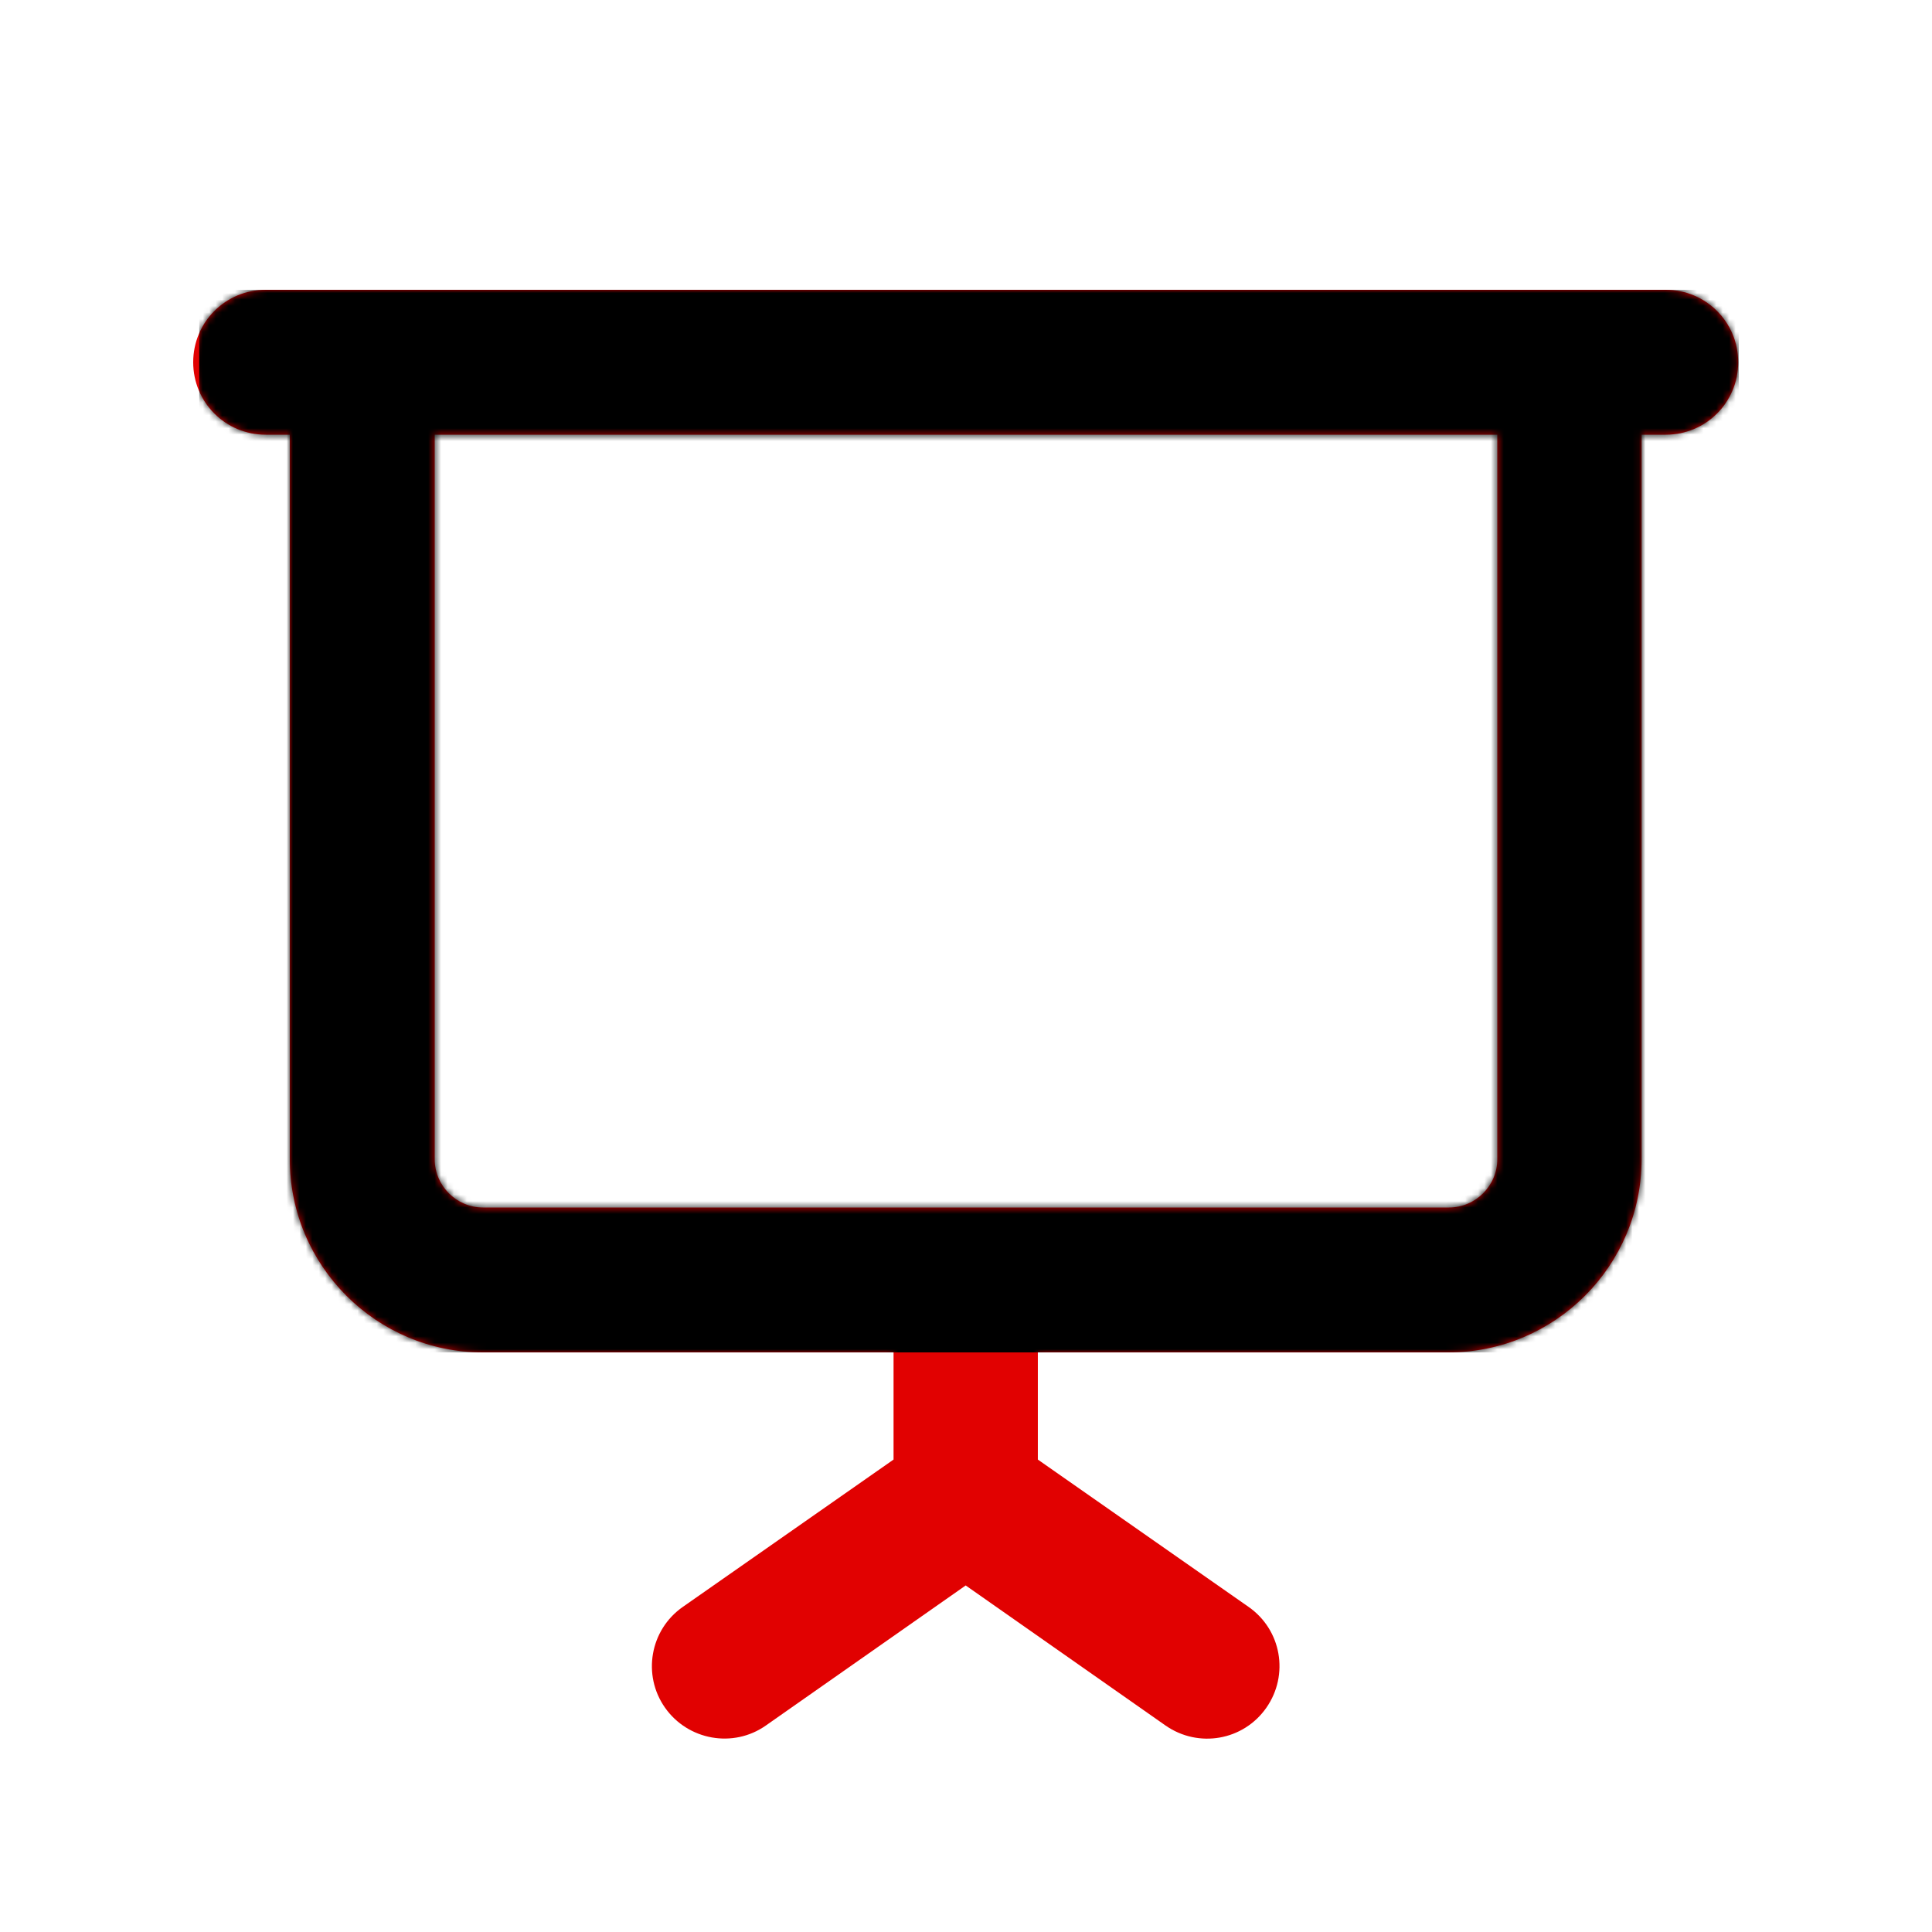
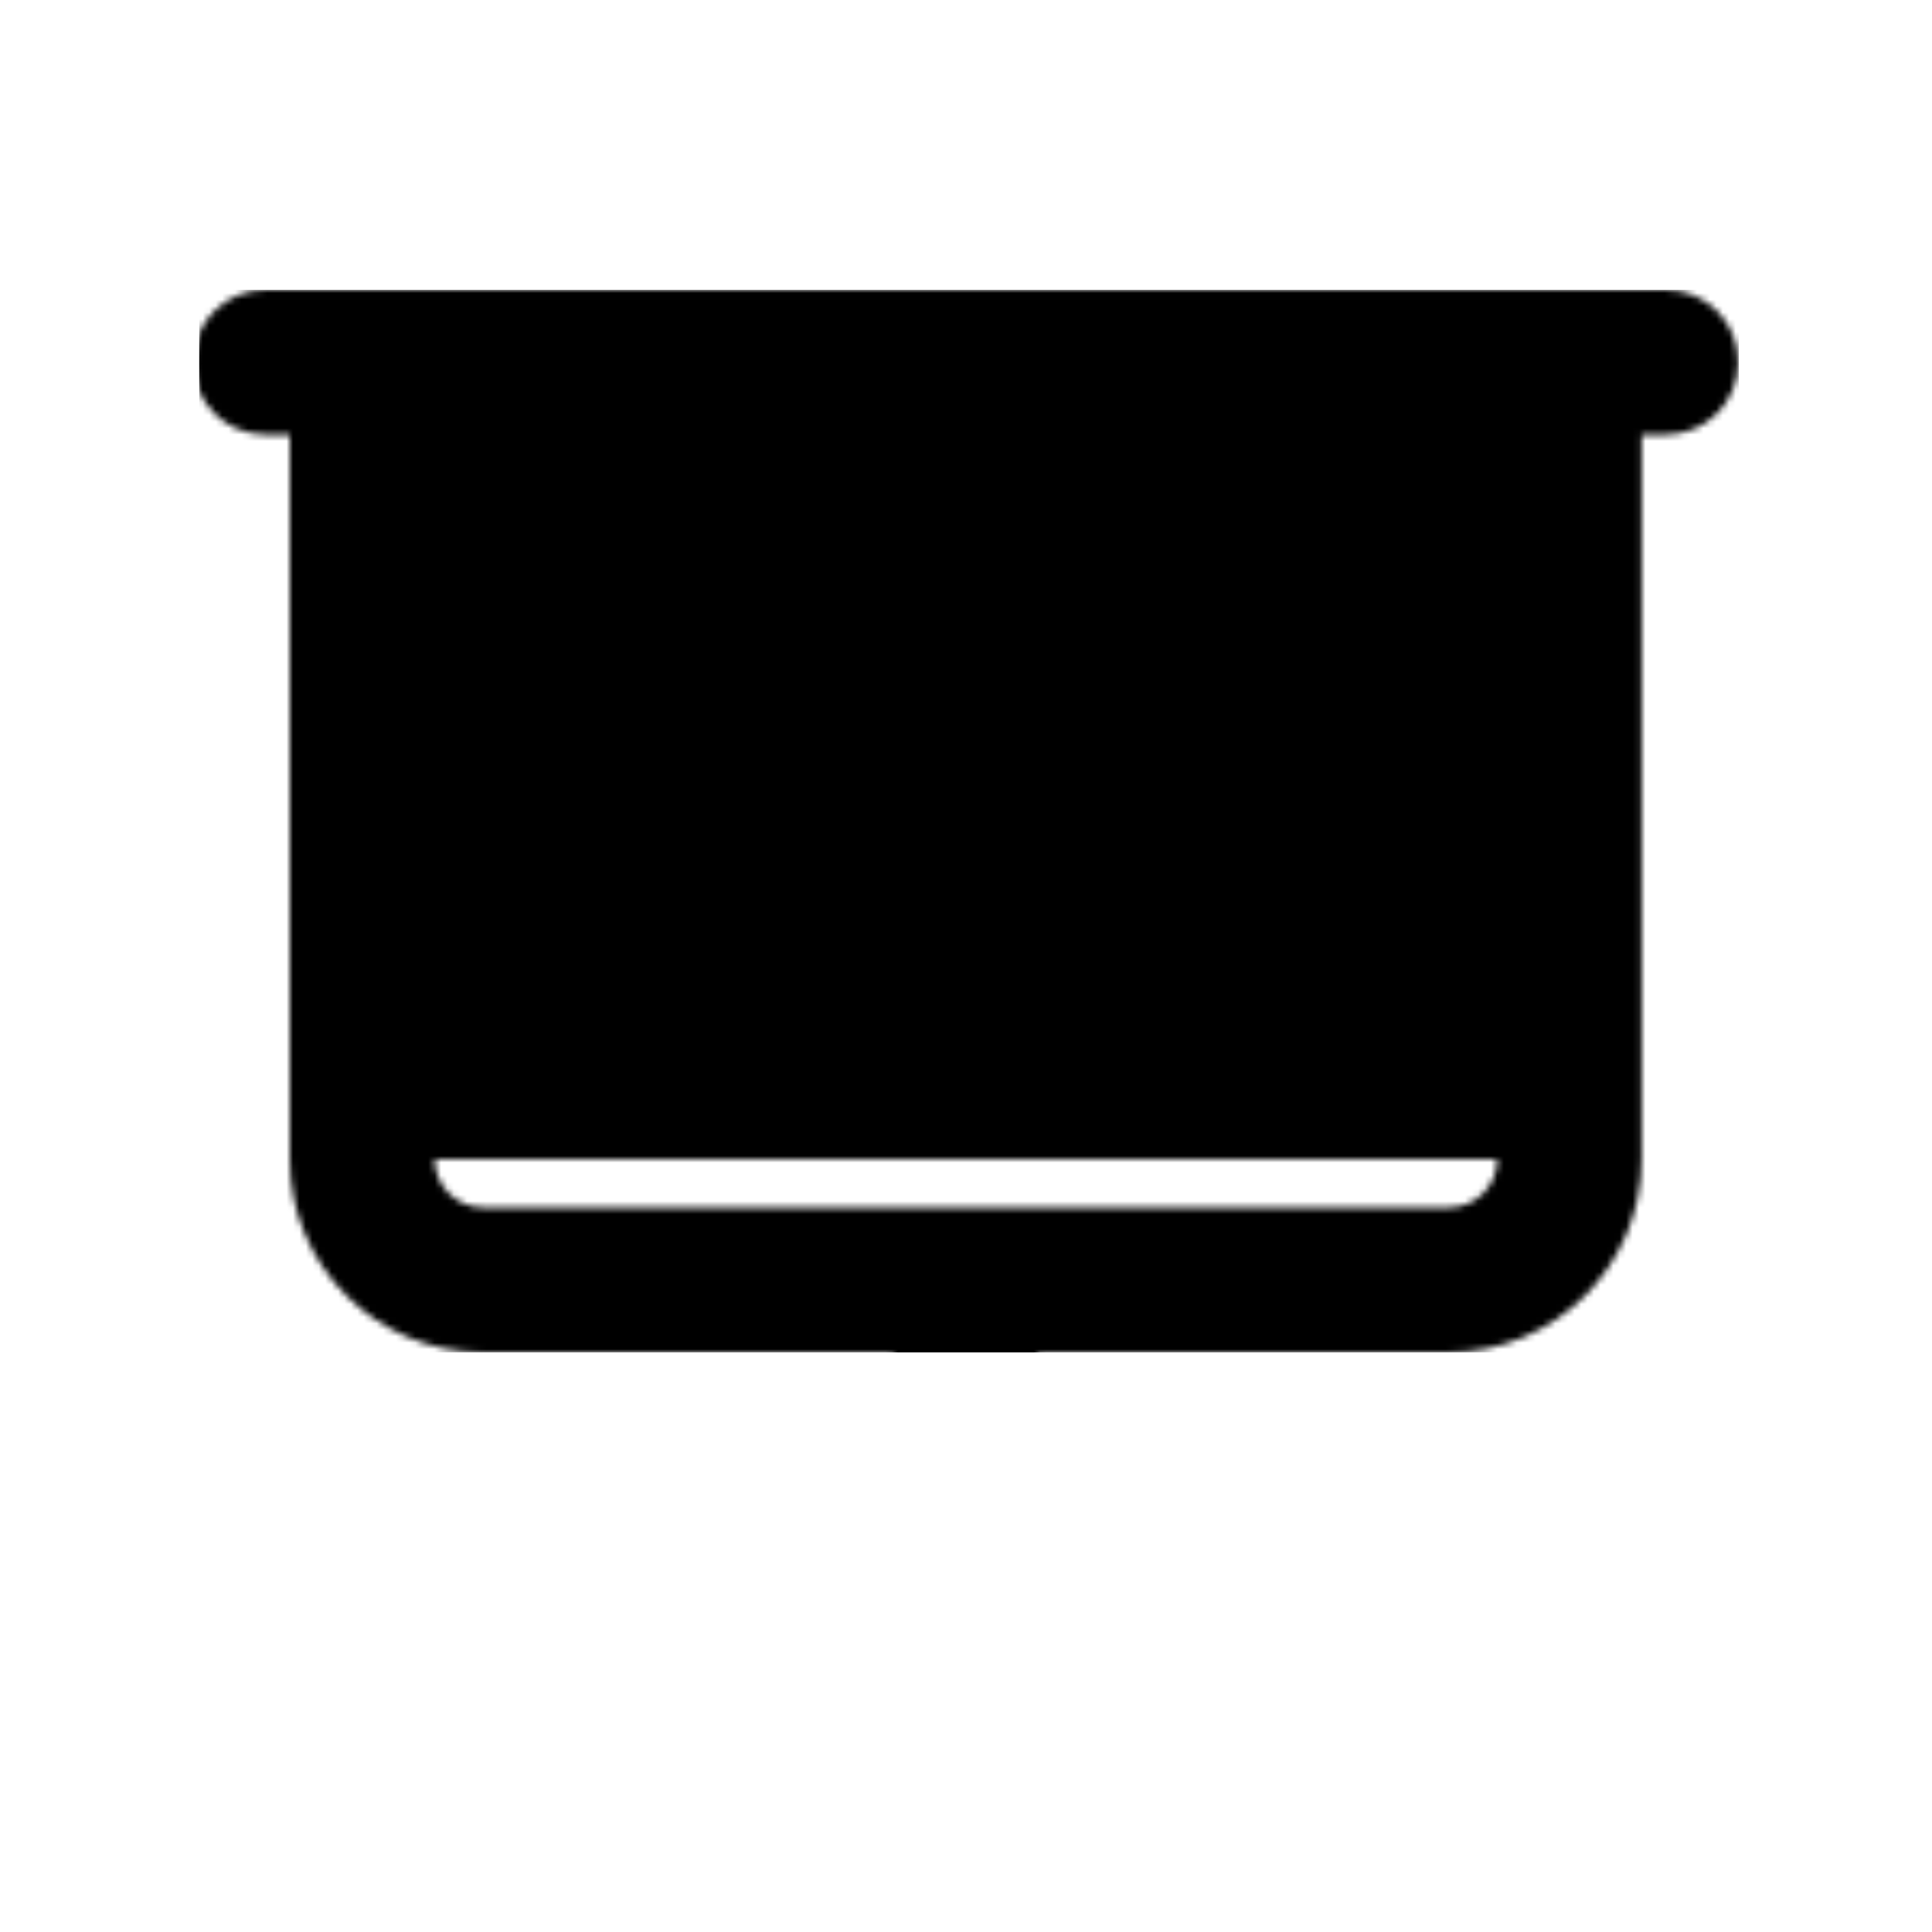
<svg xmlns="http://www.w3.org/2000/svg" width="300" height="300" viewBox="0 0 300 300" fill="none">
-   <path d="M41.25 45C35.016 45 30 50.016 30 56.25C30 62.484 35.016 67.5 41.25 67.5H45V180C45 196.547 58.453 210 75 210H138.75V226.641L106.031 249.516C100.922 253.078 99.703 260.109 103.266 265.172C106.828 270.234 113.859 271.5 118.922 267.937L149.953 246.188L180.984 267.937C186.094 271.5 193.078 270.281 196.641 265.172C200.203 260.063 198.984 253.078 193.875 249.516L161.156 226.641V210H224.906C241.453 210 254.906 196.547 254.906 180V67.5H258.656C264.891 67.5 269.906 62.484 269.906 56.25C269.906 50.016 264.891 45 258.656 45H41.25ZM232.5 67.5V180C232.5 184.125 229.125 187.5 225 187.5H75C70.875 187.5 67.5 184.125 67.5 180V67.5H232.5Z" fill="#E10101" />
  <mask id="mask0_1061_41" style="mask-type:alpha" maskUnits="userSpaceOnUse" x="30" y="45" width="240" height="225">
-     <path d="M41.25 45C35.016 45 30 50.016 30 56.25C30 62.484 35.016 67.5 41.25 67.5H45V180C45 196.547 58.453 210 75 210H138.75V226.641L106.031 249.516C100.922 253.078 99.703 260.109 103.266 265.172C106.828 270.234 113.859 271.5 118.922 267.937L149.953 246.188L180.984 267.937C186.094 271.5 193.078 270.281 196.641 265.172C200.203 260.063 198.984 253.078 193.875 249.516L161.156 226.641V210H224.906C241.453 210 254.906 196.547 254.906 180V67.5H258.656C264.891 67.5 269.906 62.484 269.906 56.25C269.906 50.016 264.891 45 258.656 45H41.25ZM232.5 67.5V180C232.5 184.125 229.125 187.5 225 187.5H75C70.875 187.5 67.5 184.125 67.5 180V67.5H232.5Z" fill="black" />
+     <path d="M41.25 45C35.016 45 30 50.016 30 56.25C30 62.484 35.016 67.5 41.25 67.5H45V180C45 196.547 58.453 210 75 210H138.75V226.641L106.031 249.516C100.922 253.078 99.703 260.109 103.266 265.172C106.828 270.234 113.859 271.5 118.922 267.937L149.953 246.188L180.984 267.937C186.094 271.5 193.078 270.281 196.641 265.172C200.203 260.063 198.984 253.078 193.875 249.516L161.156 226.641V210H224.906C241.453 210 254.906 196.547 254.906 180V67.5H258.656C264.891 67.5 269.906 62.484 269.906 56.25C269.906 50.016 264.891 45 258.656 45H41.25ZM232.5 67.5V180C232.5 184.125 229.125 187.5 225 187.5H75C70.875 187.5 67.5 184.125 67.5 180H232.5Z" fill="black" />
  </mask>
  <g mask="url(#mask0_1061_41)">
    <rect x="30.938" y="45" width="239.062" height="165" fill="black" />
  </g>
</svg>